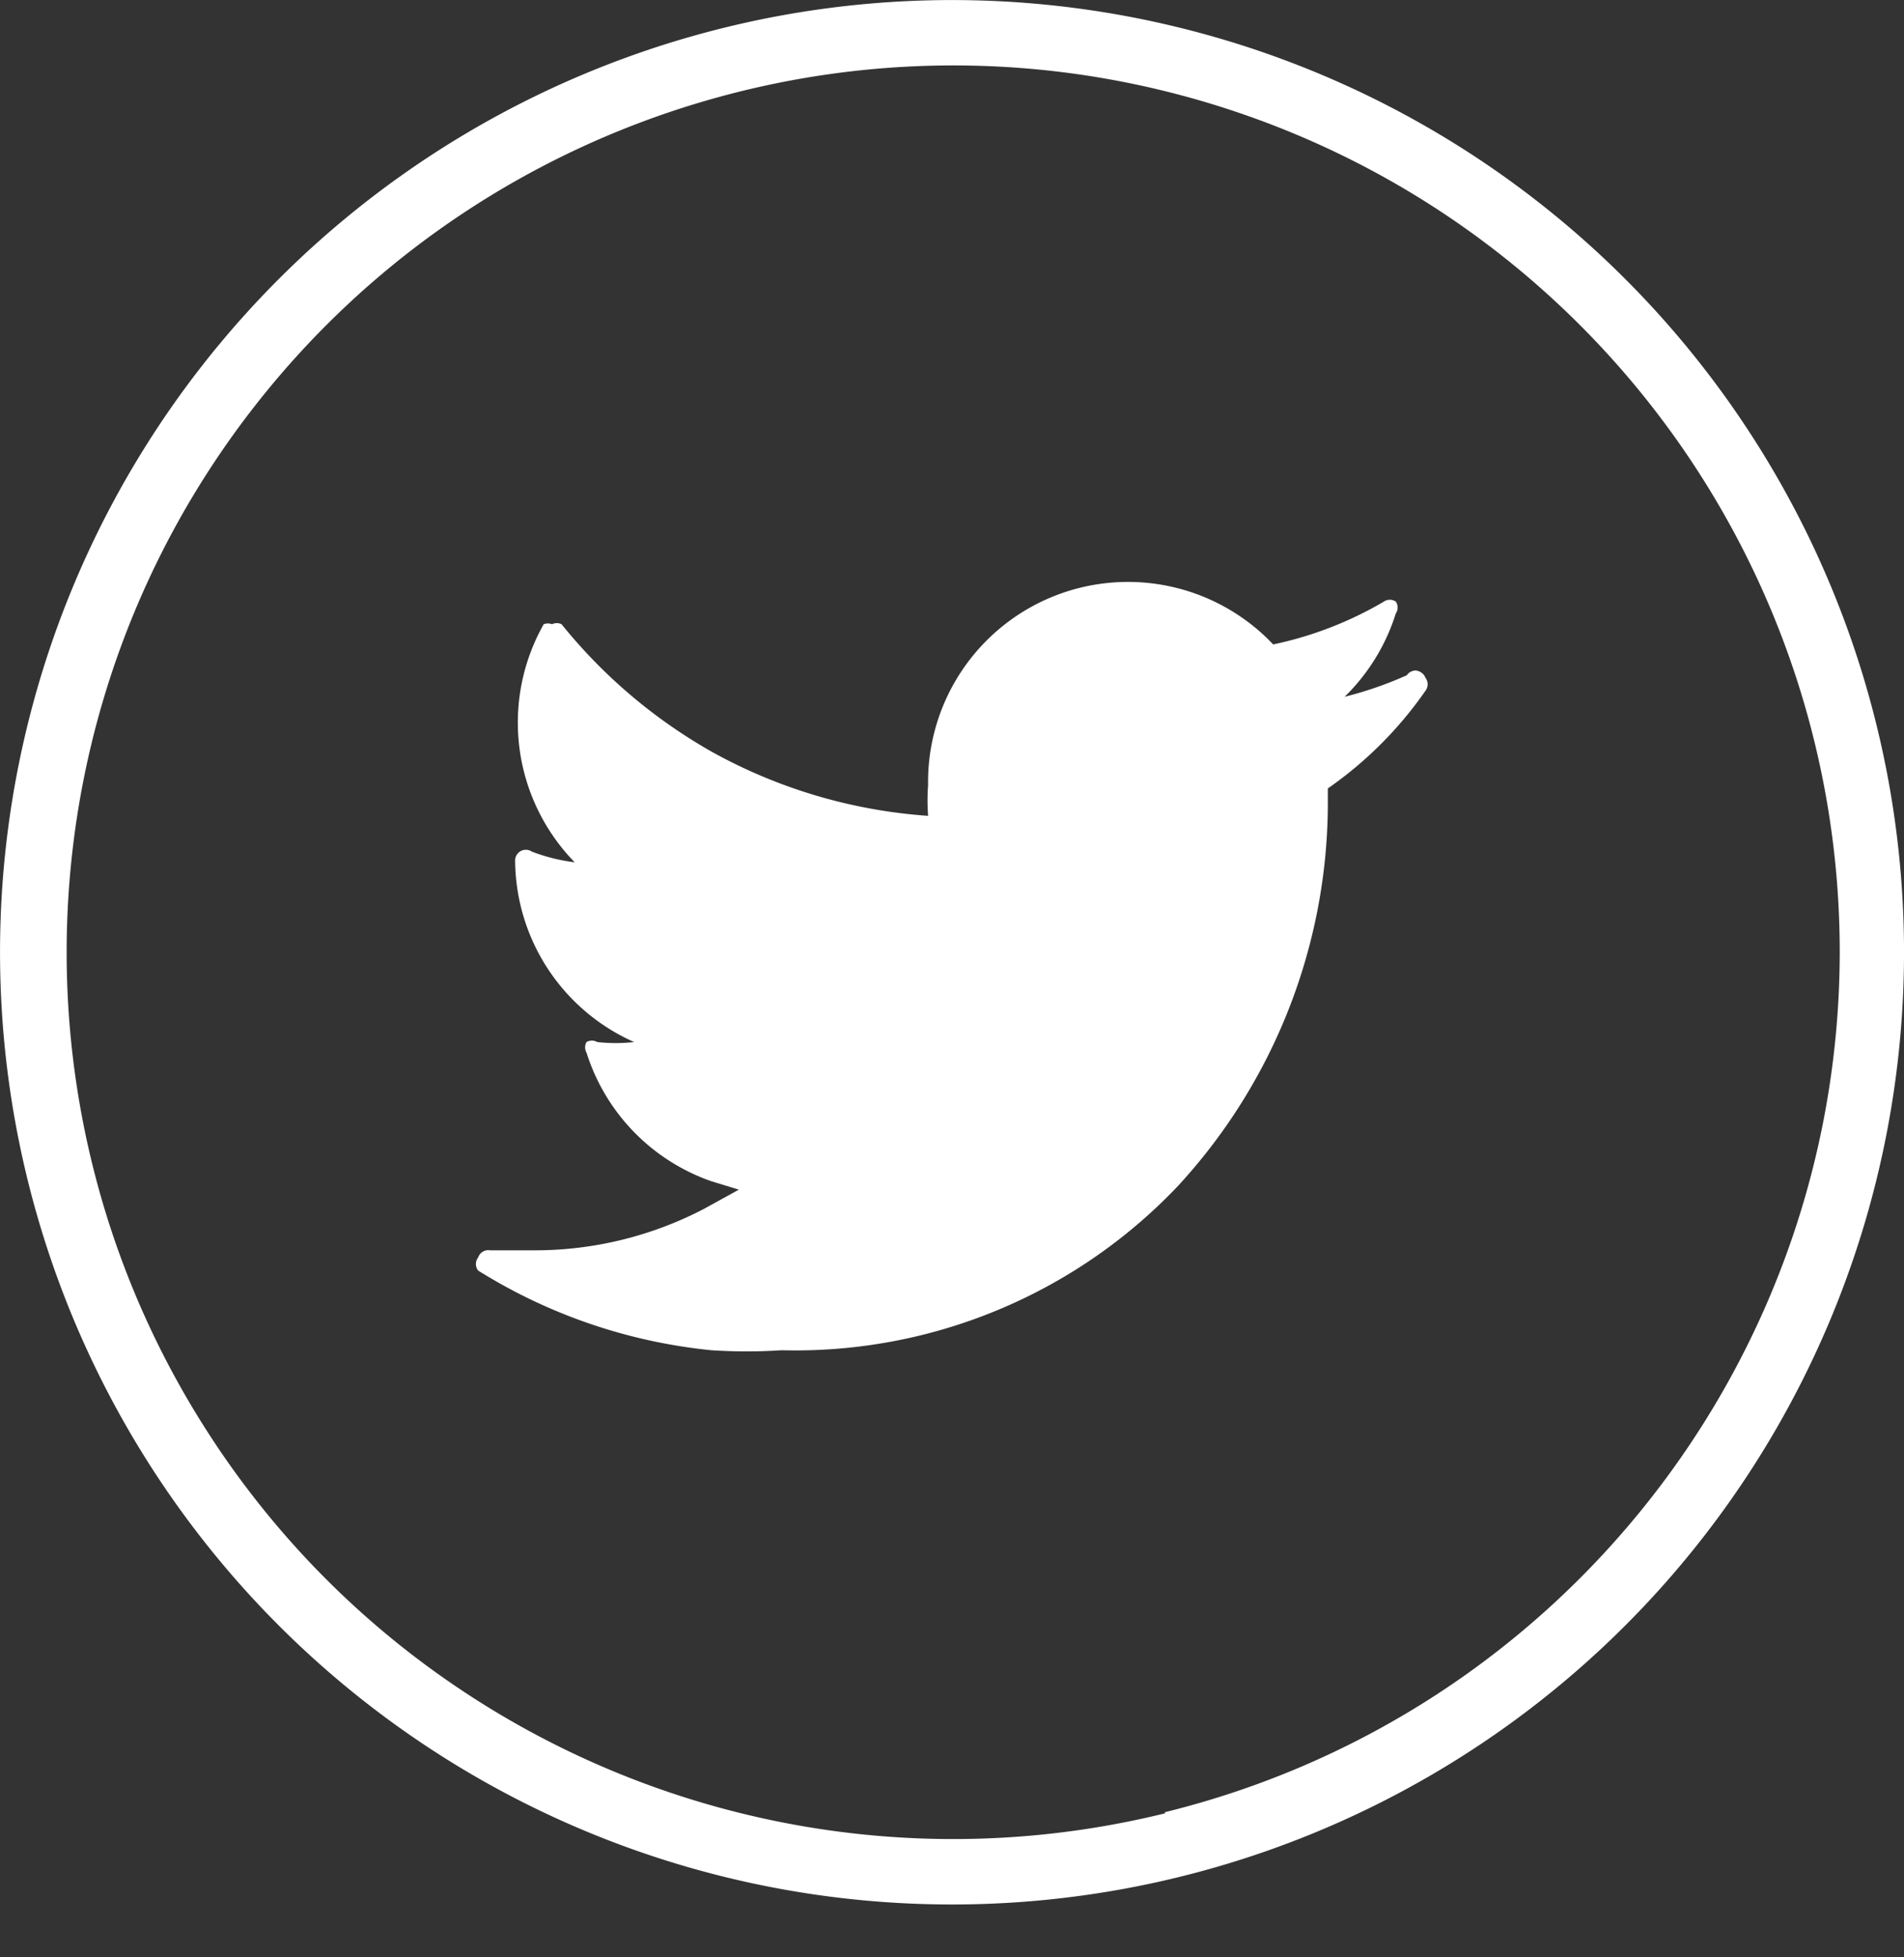
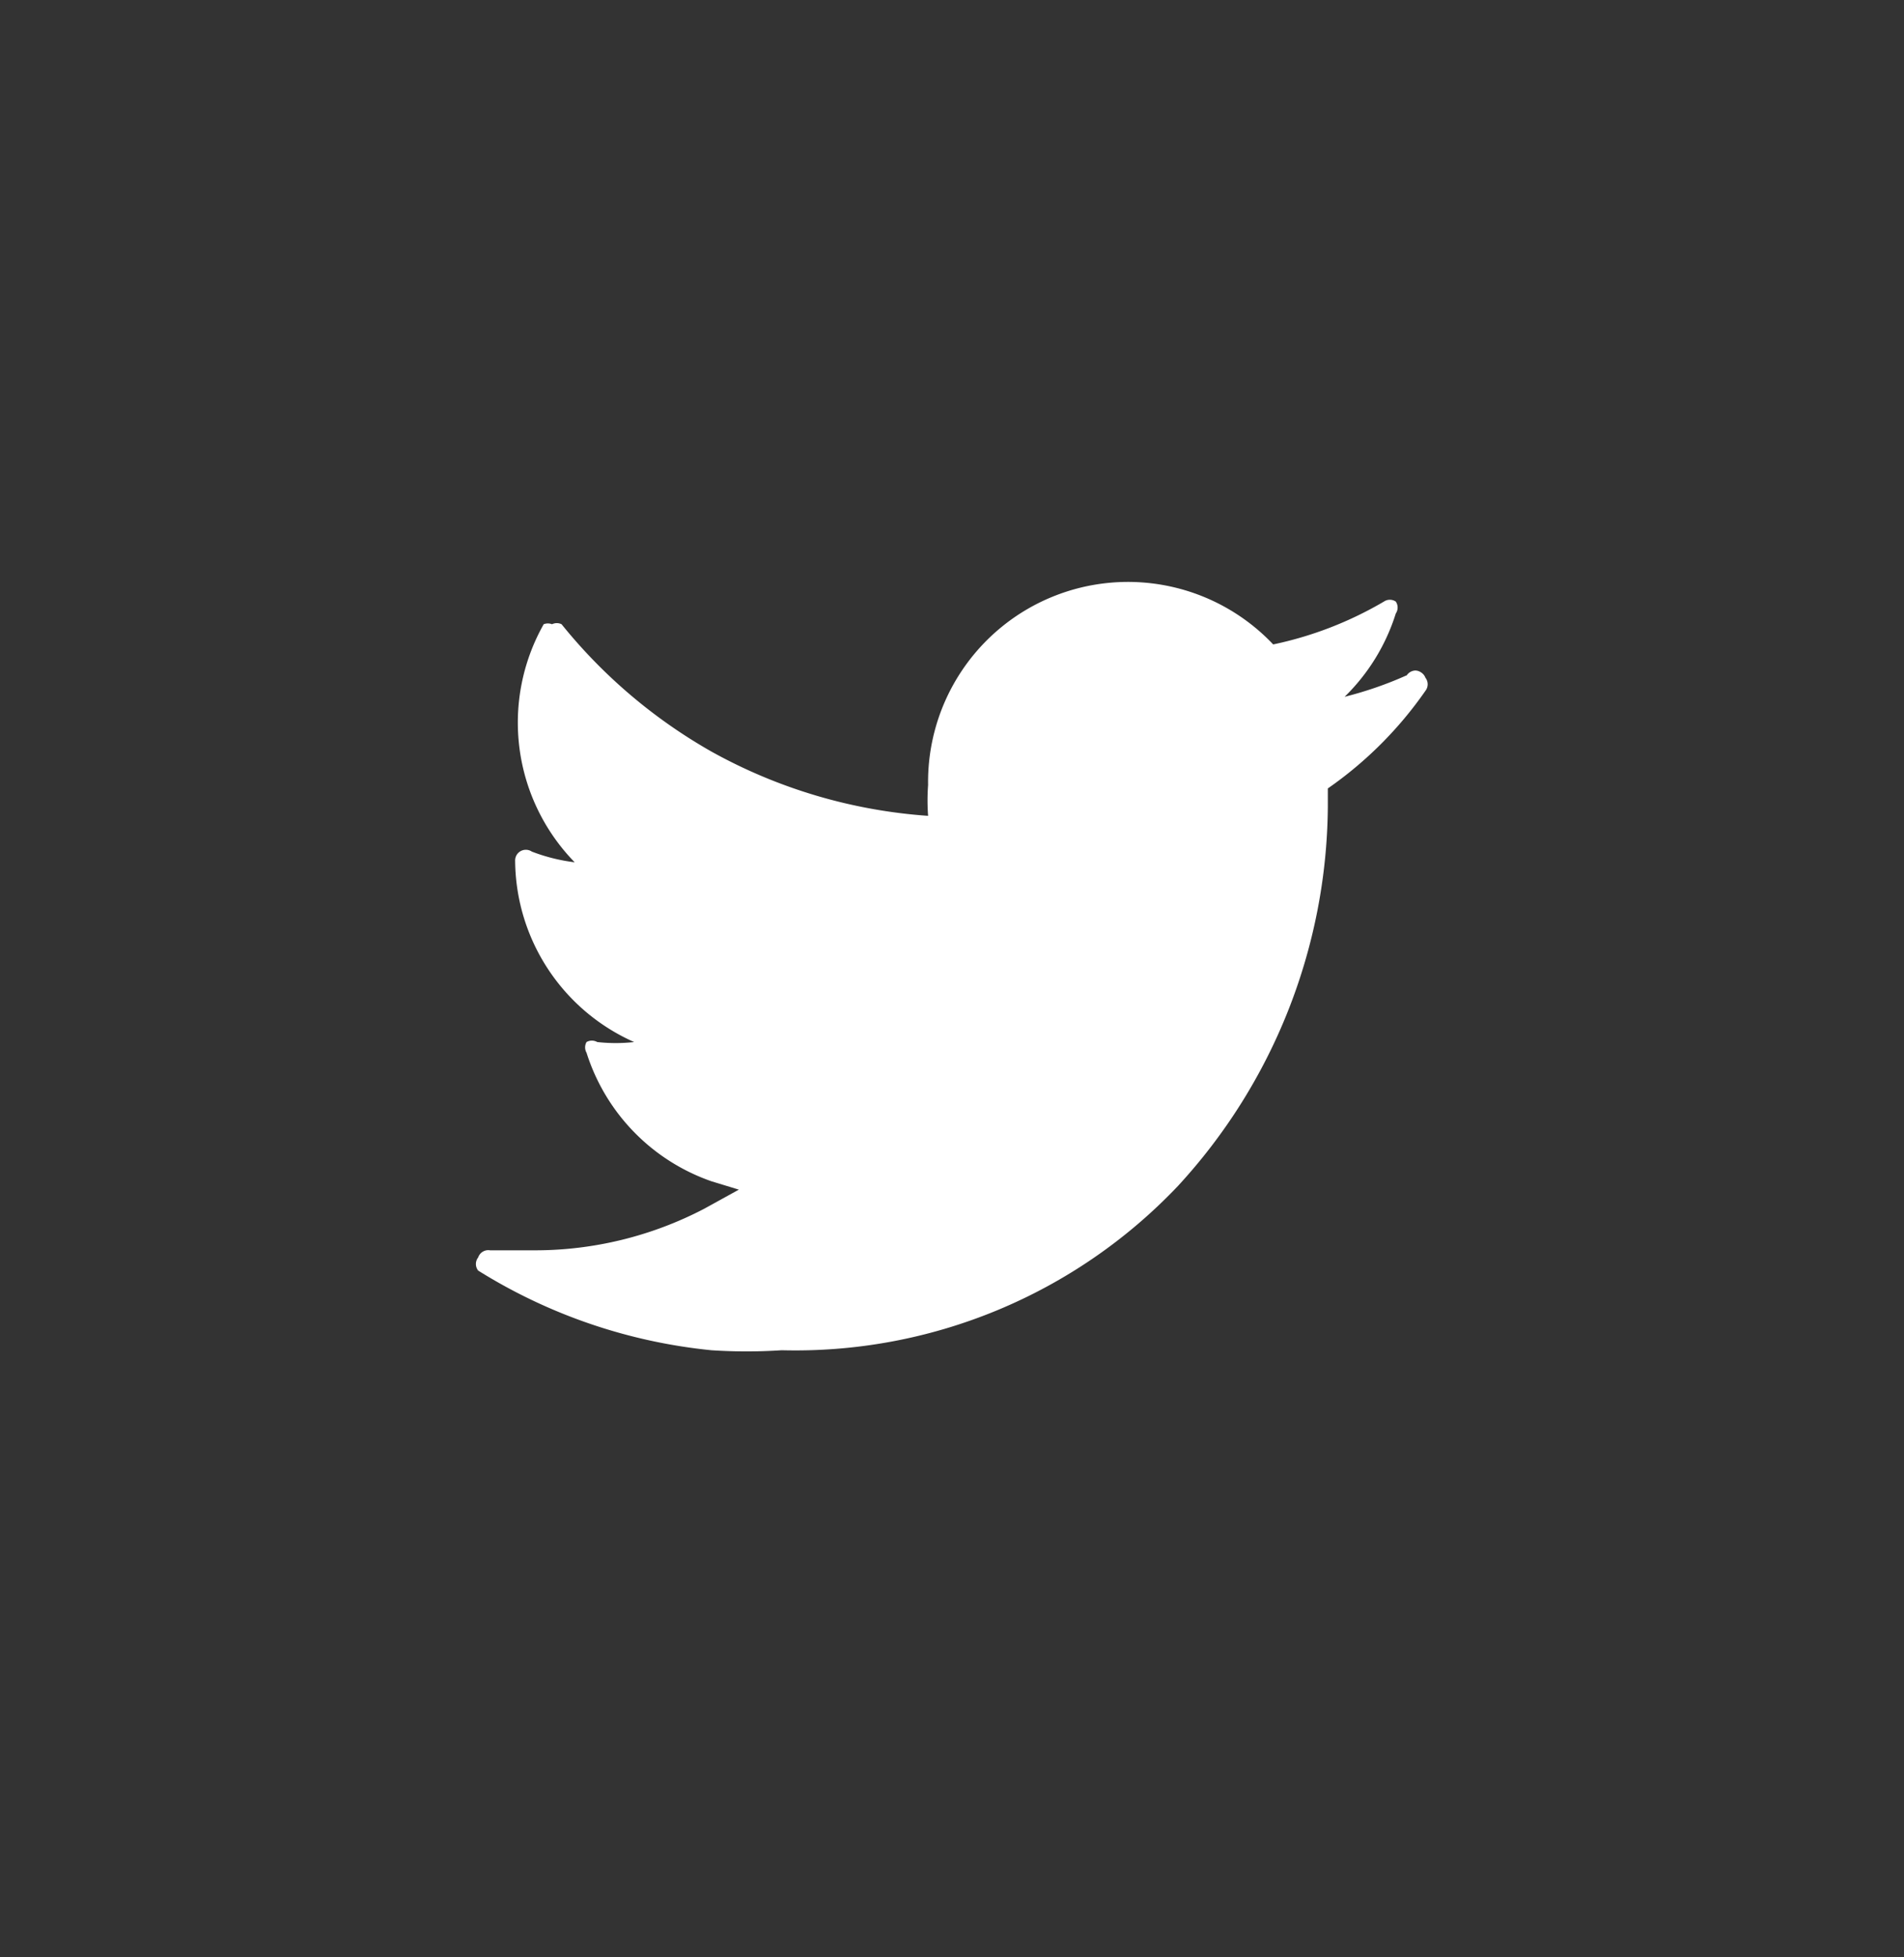
<svg xmlns="http://www.w3.org/2000/svg" width="36" height="37" fill="#fff">
  <rect width="100%" height="100%" fill="#333333" stroke="none" />
-   <path fill-rule="evenodd" d="M2.888 8.223A18 18 0 0 1 22.32.527a18 18 0 0 1 1.559 34.487A18 18 0 0 1 2.888 8.223zM3.945 27.1c3.88 6.003 11.14 8.885 18.082 7.178v-.022c7.488-1.842 12.753-8.556 12.758-16.267C34.78 10.84 30.24 4.48 23.483 2.152S9.233 2.037 4.826 7.664.064 21.096 3.945 27.1z" />
  <path d="M26.593 12.767c-.378.17-.77.304-1.17.405a3.78 3.78 0 0 0 .968-1.575c.046-.068.046-.157 0-.225-.068-.046-.157-.046-.225 0a6.95 6.95 0 0 1-2.093.81 3.78 3.78 0 0 0-6.525 2.656 3.98 3.98 0 0 0 0 .584c-1.437-.1-2.836-.514-4.095-1.214-1.088-.617-2.05-1.434-2.835-2.408-.057-.028-.123-.028-.18 0-.05-.02-.107-.02-.158 0a3.78 3.78 0 0 0 .586 4.5 3.4 3.4 0 0 1-.81-.202c-.064-.043-.147-.046-.214-.008s-.106.11-.102.188a3.78 3.78 0 0 0 2.25 3.42c-.232.026-.466.026-.698 0-.063-.036-.14-.036-.202 0-.036.063-.036.14 0 .202a3.78 3.78 0 0 0 2.362 2.43l.518.158-.653.36a6.91 6.91 0 0 1-3.218.787h-.832c-.098-.017-.194.04-.226.135-.057.073-.057.175 0 .248a10.24 10.24 0 0 0 4.41 1.506 10.11 10.11 0 0 0 1.328 0 9.97 9.97 0 0 0 7.492-3.104 10.69 10.69 0 0 0 2.835-7.156v-.36c.72-.5 1.345-1.125 1.845-1.845.057-.073.057-.175 0-.248-.026-.073-.1-.124-.166-.134s-.15.025-.194.1z" />
</svg>